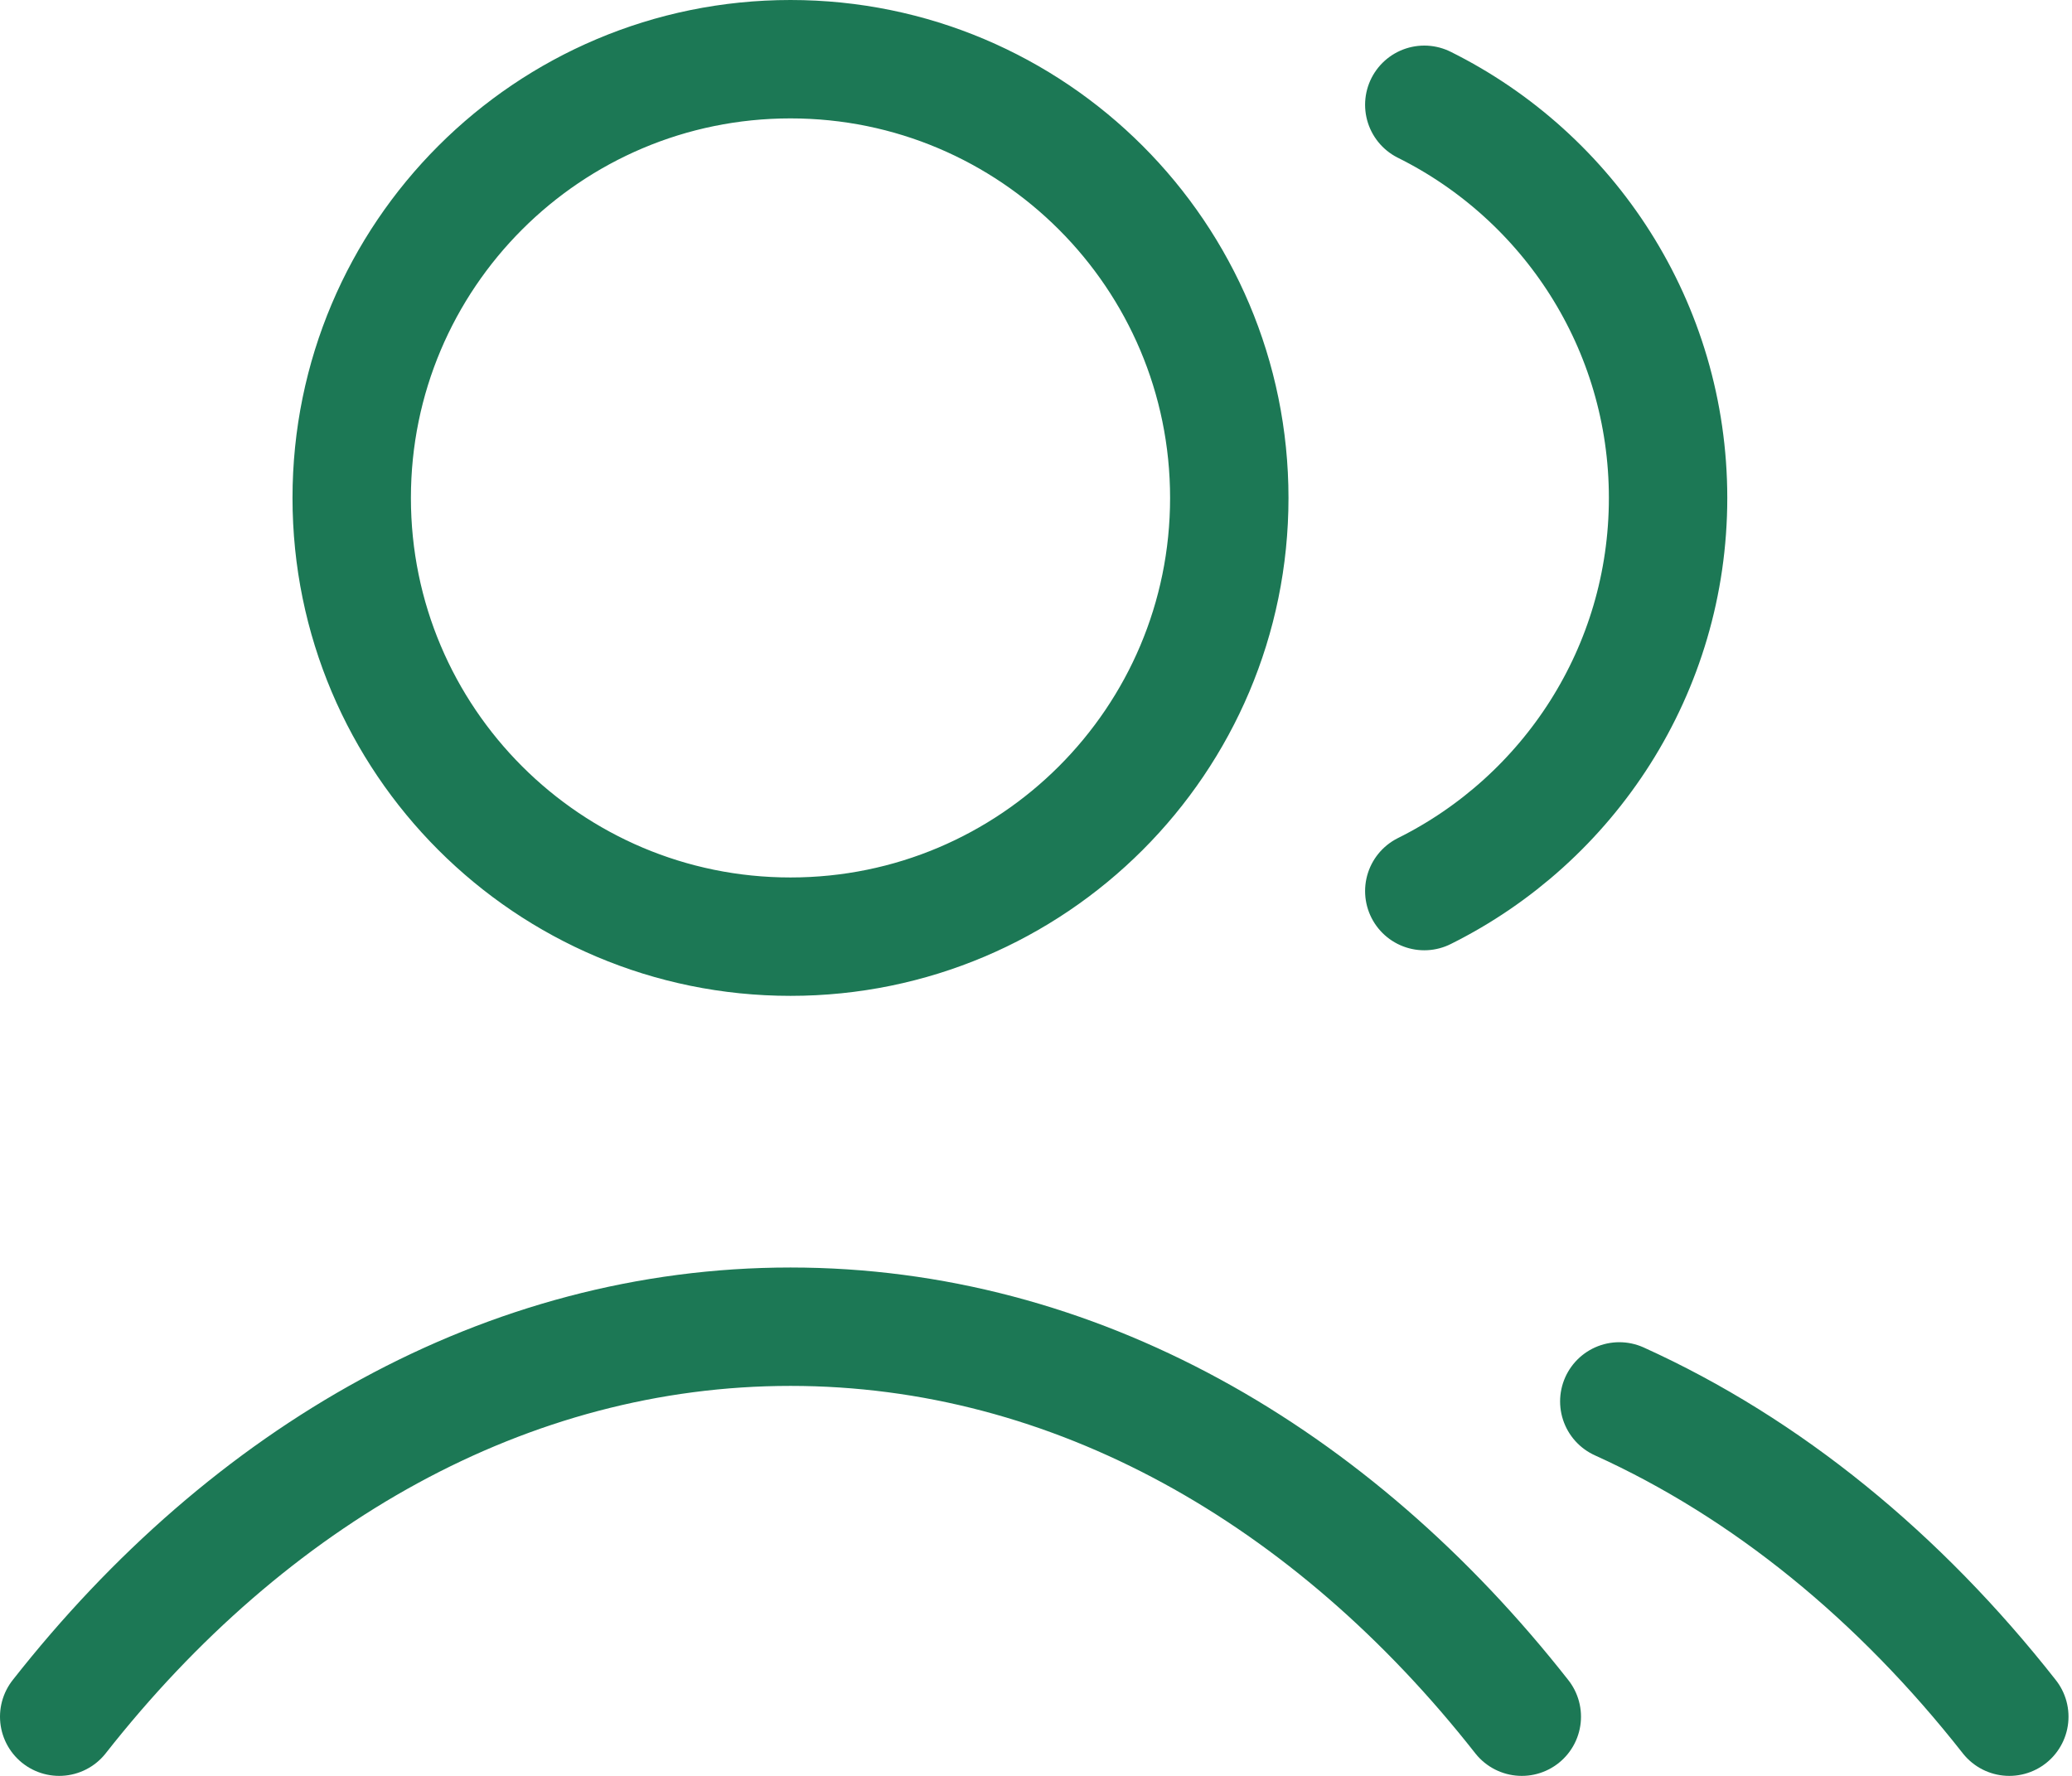
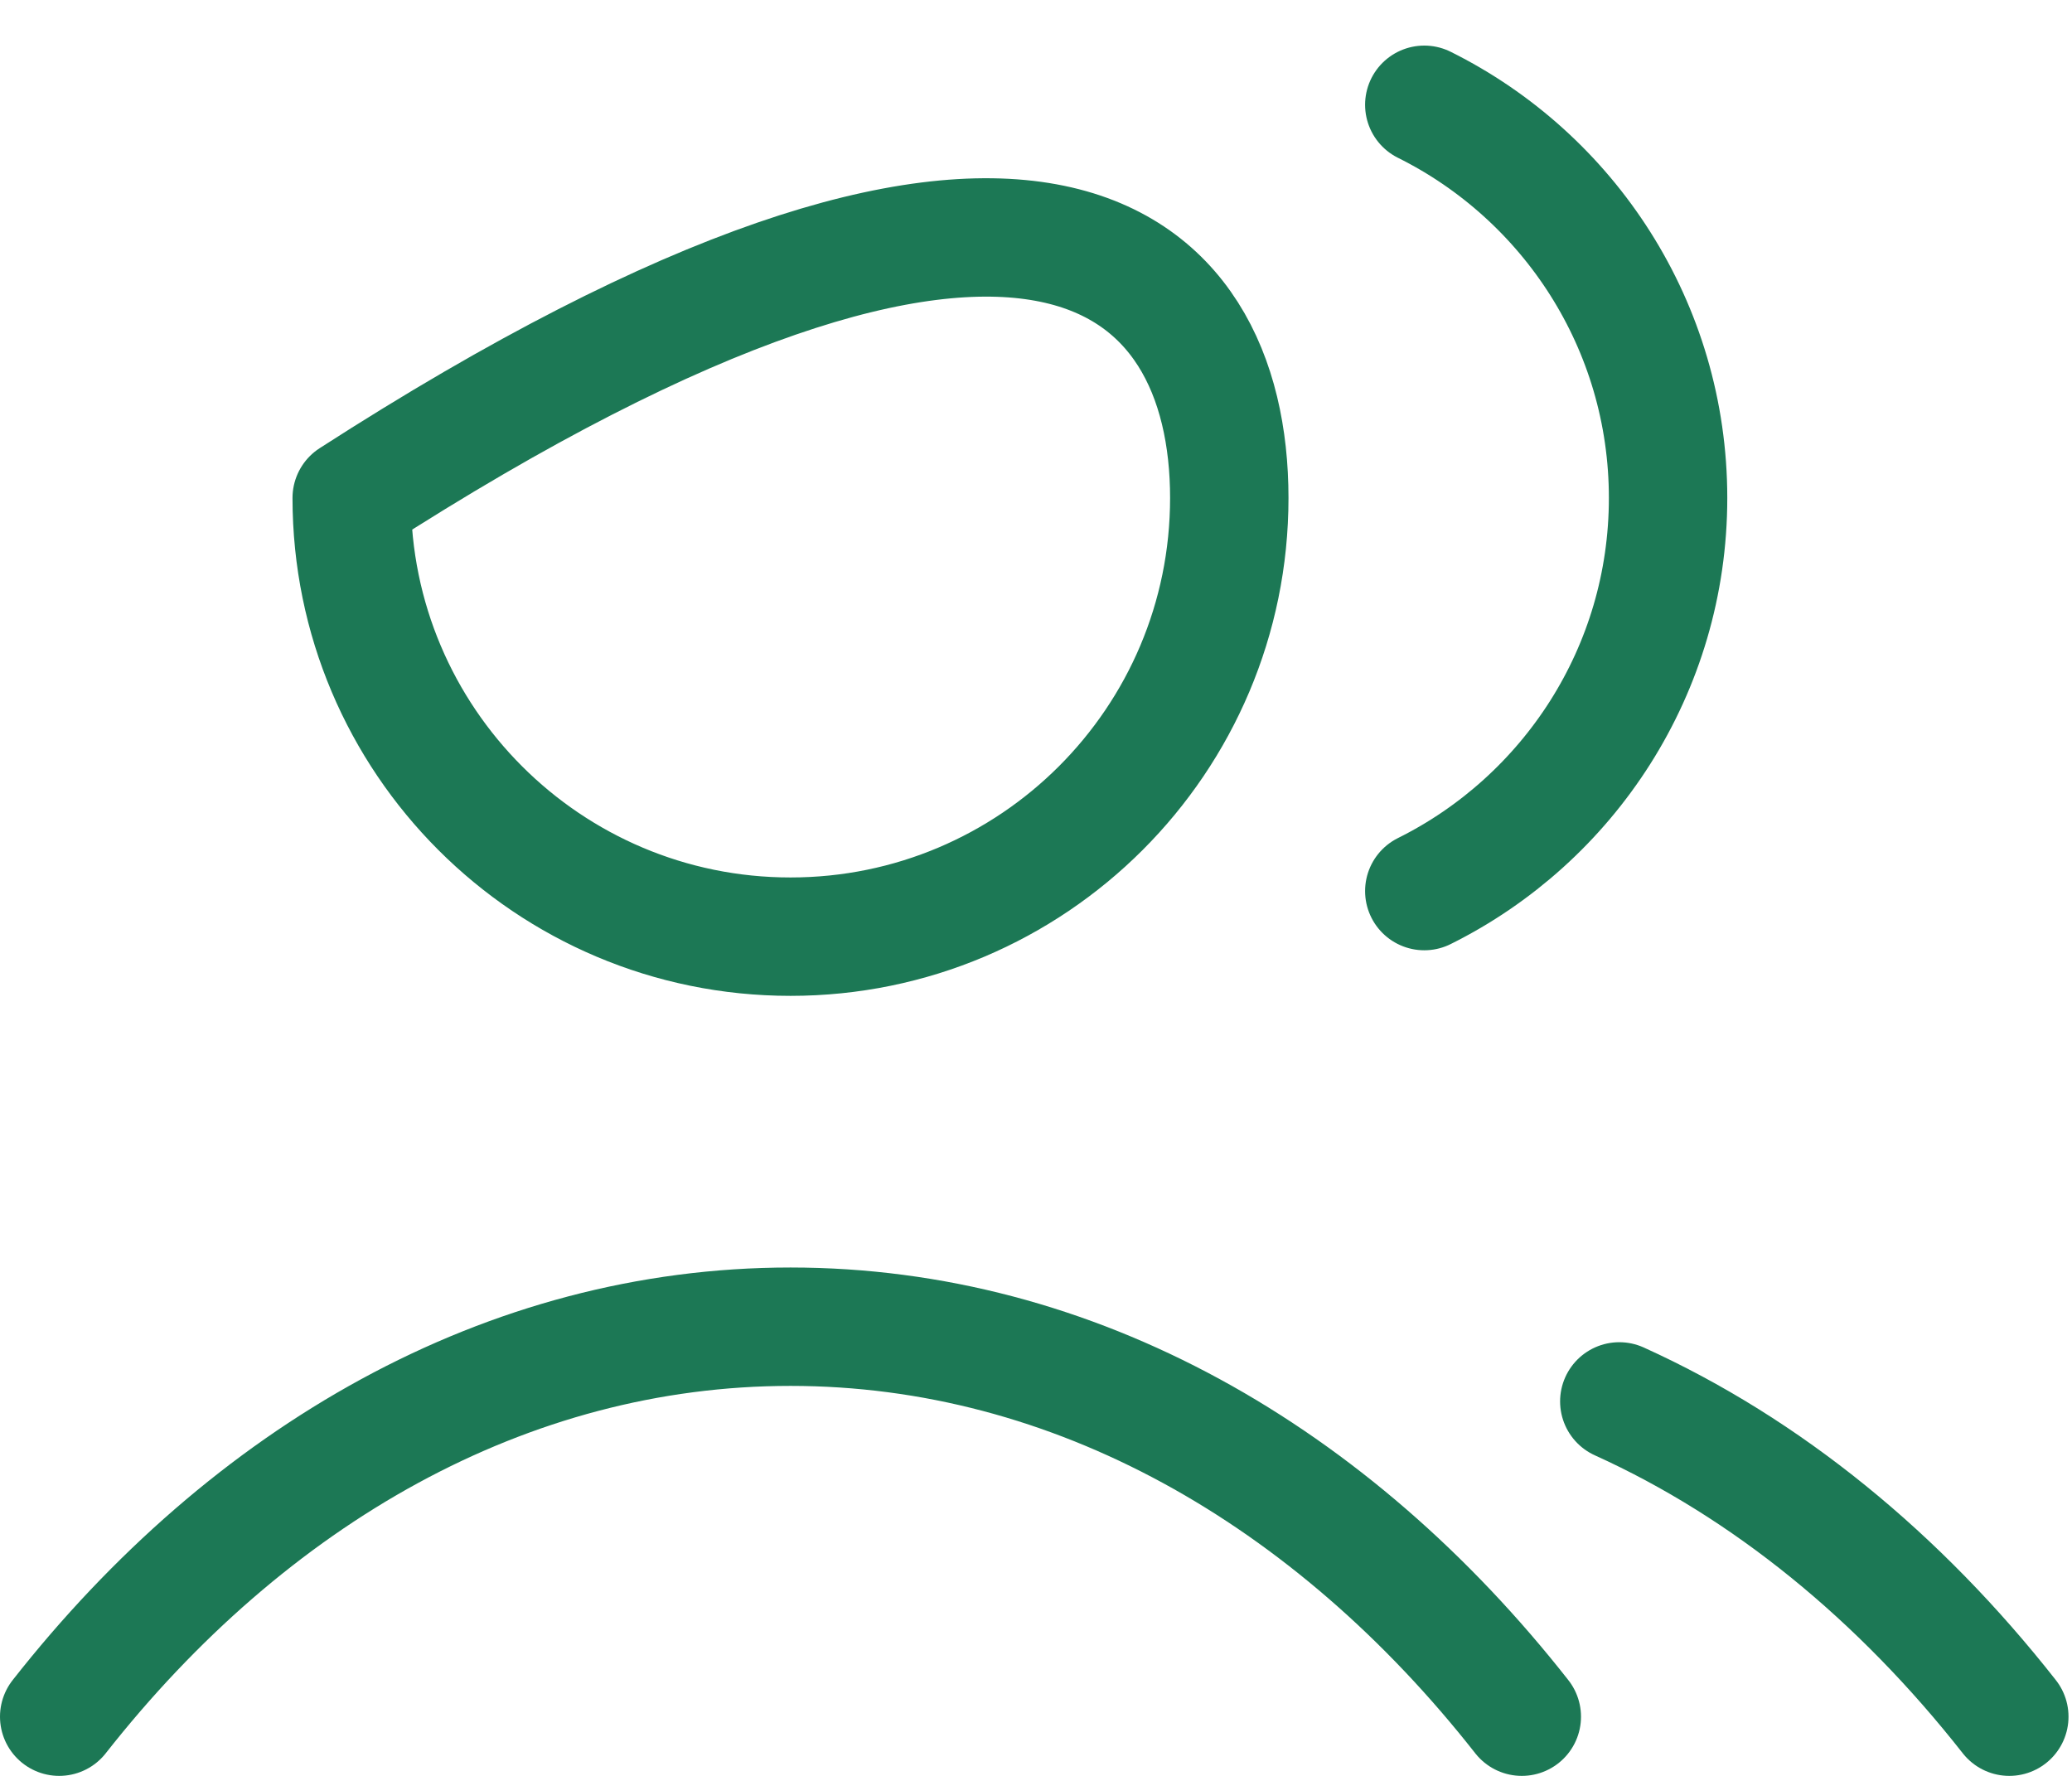
<svg xmlns="http://www.w3.org/2000/svg" width="35" height="30" viewBox="0 0 35 30" fill="none">
-   <path d="M24.059 1.77C26.499 2.983 28.177 5.502 28.177 8.412C28.177 11.322 26.499 13.84 24.059 15.053M27.353 23.674C29.842 24.801 32.084 26.636 33.941 29M1 29C4.206 24.919 8.559 22.412 13.353 22.412C18.147 22.412 22.5 24.919 25.706 29M20.765 8.412C20.765 12.505 17.446 15.823 13.353 15.823C9.26 15.823 5.941 12.505 5.941 8.412C5.941 4.318 9.26 1 13.353 1C17.446 1 20.765 4.318 20.765 8.412Z" stroke="#1C7855" stroke-width="2" stroke-linecap="round" stroke-linejoin="round" />
+   <path d="M24.059 1.77C26.499 2.983 28.177 5.502 28.177 8.412C28.177 11.322 26.499 13.84 24.059 15.053M27.353 23.674C29.842 24.801 32.084 26.636 33.941 29M1 29C4.206 24.919 8.559 22.412 13.353 22.412C18.147 22.412 22.5 24.919 25.706 29M20.765 8.412C20.765 12.505 17.446 15.823 13.353 15.823C9.26 15.823 5.941 12.505 5.941 8.412C17.446 1 20.765 4.318 20.765 8.412Z" stroke="#1C7855" stroke-width="2" stroke-linecap="round" stroke-linejoin="round" />
</svg>